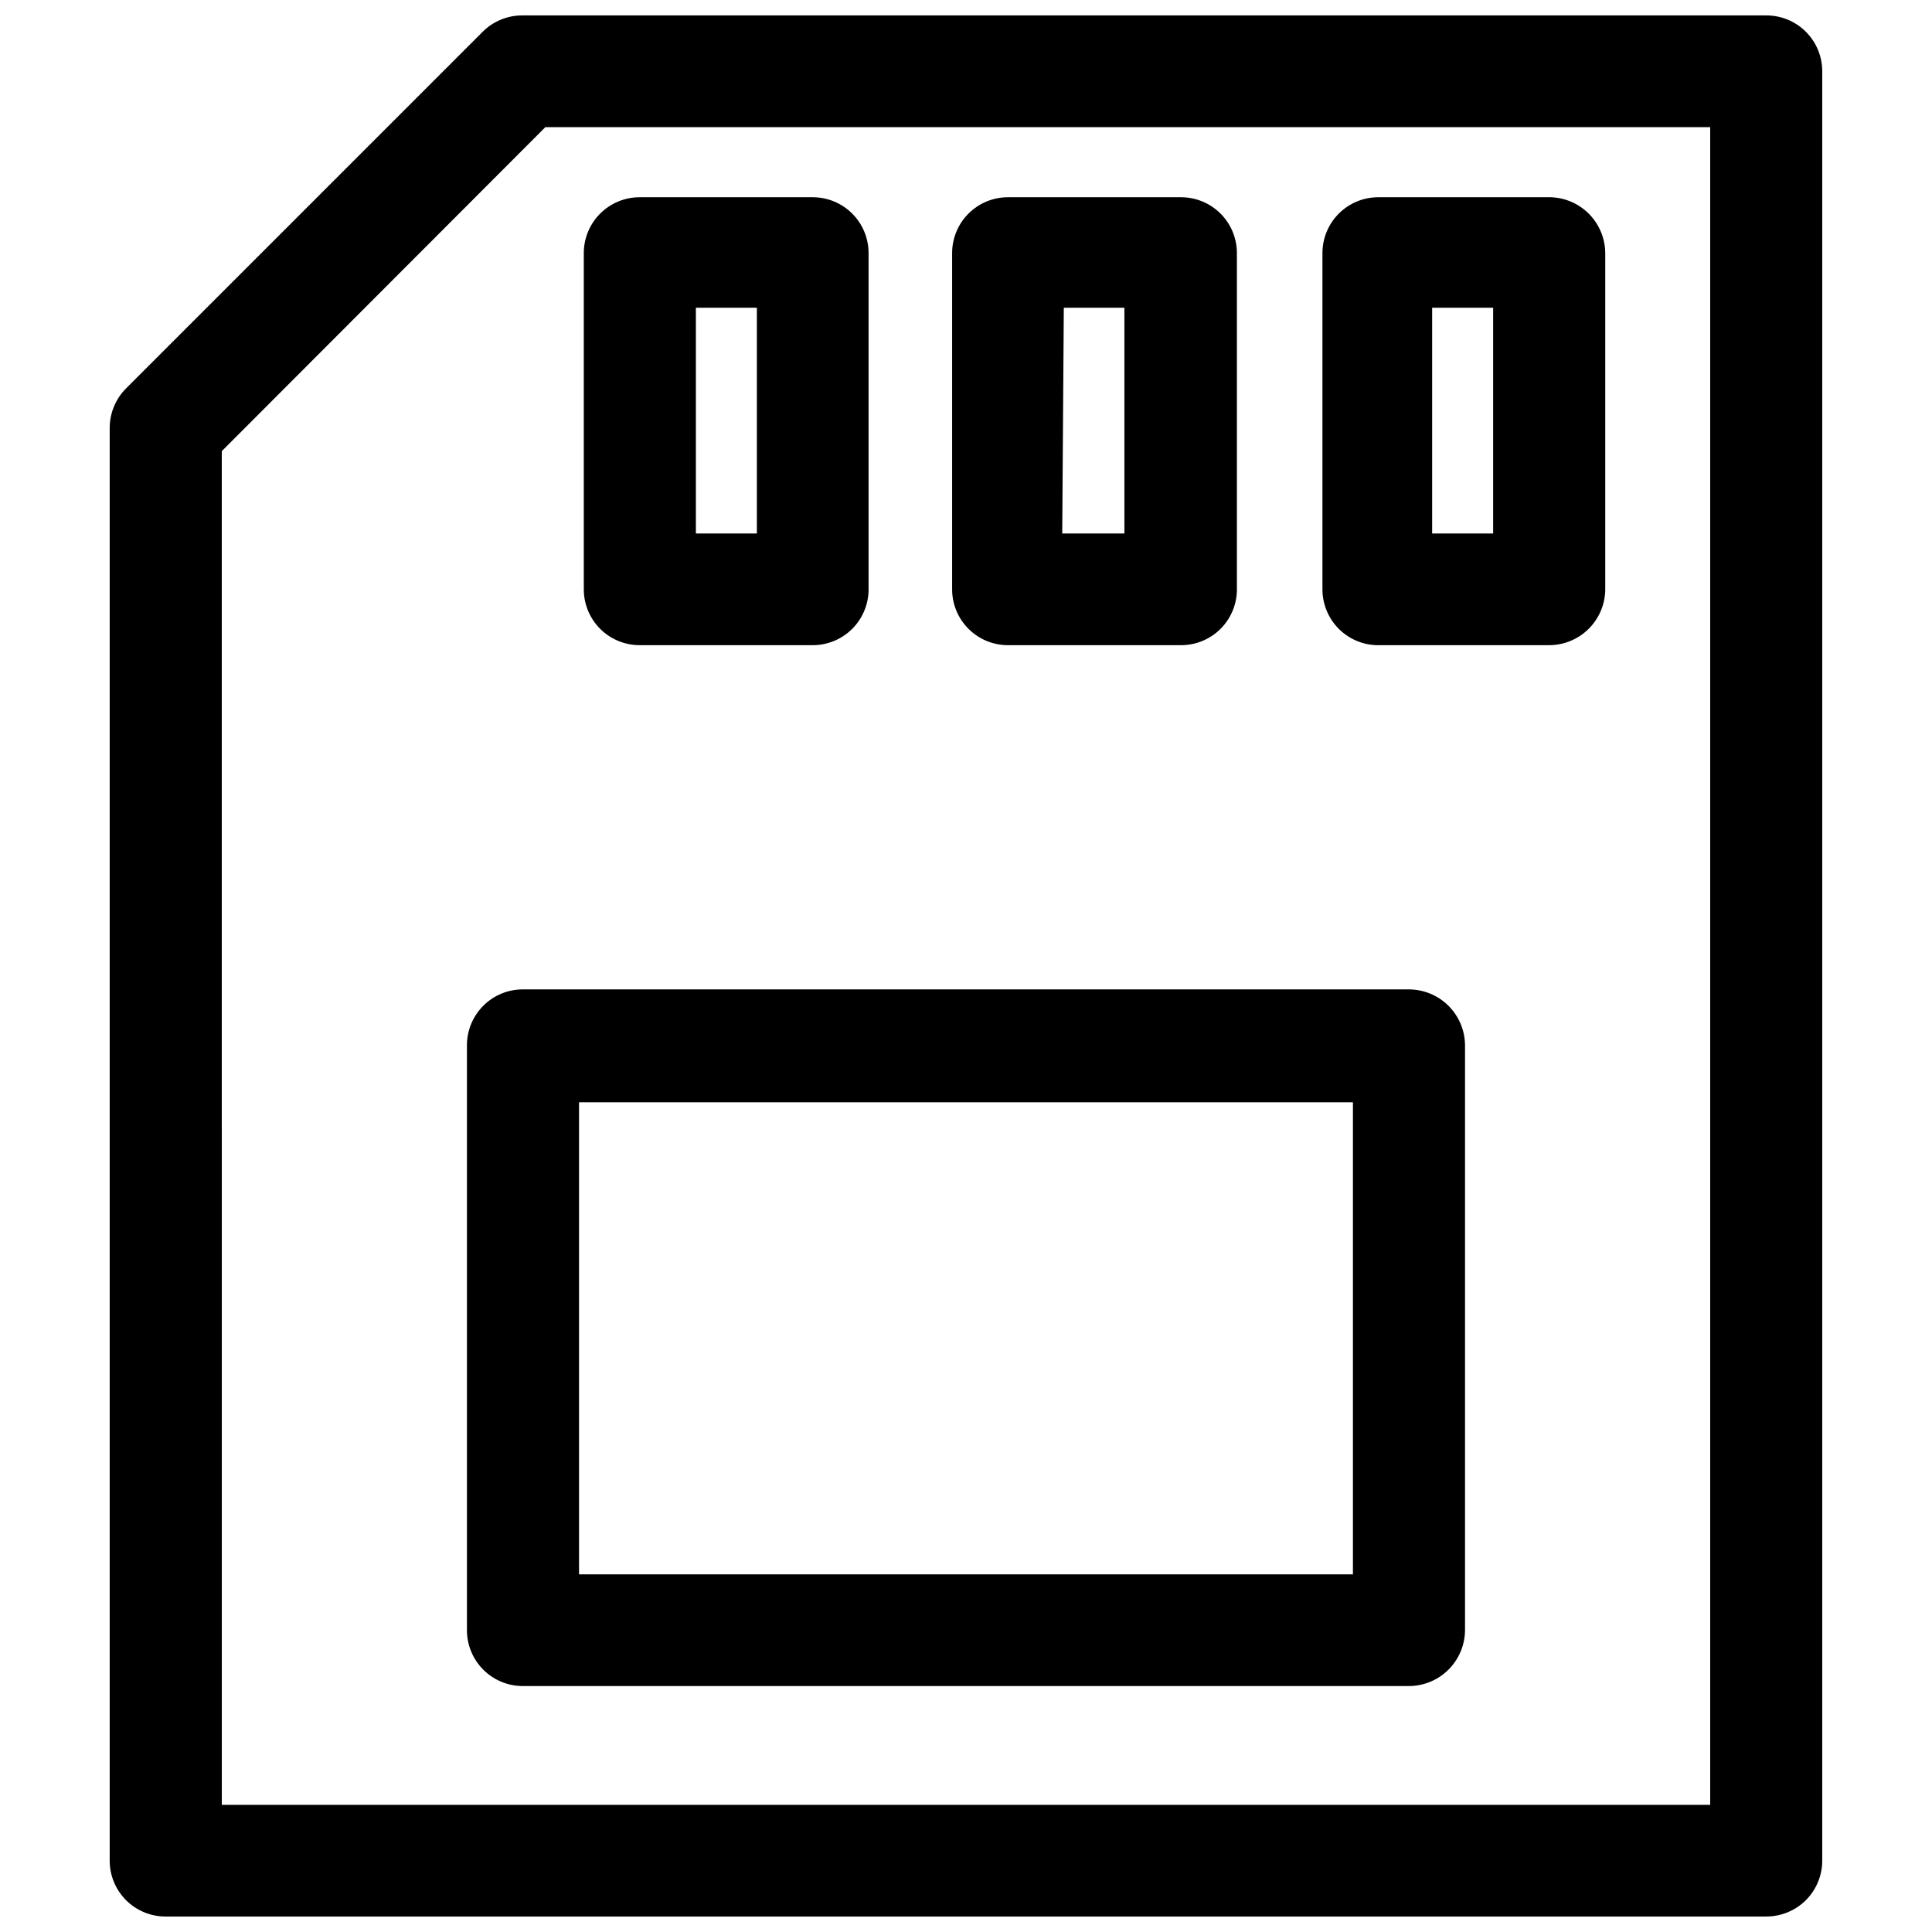
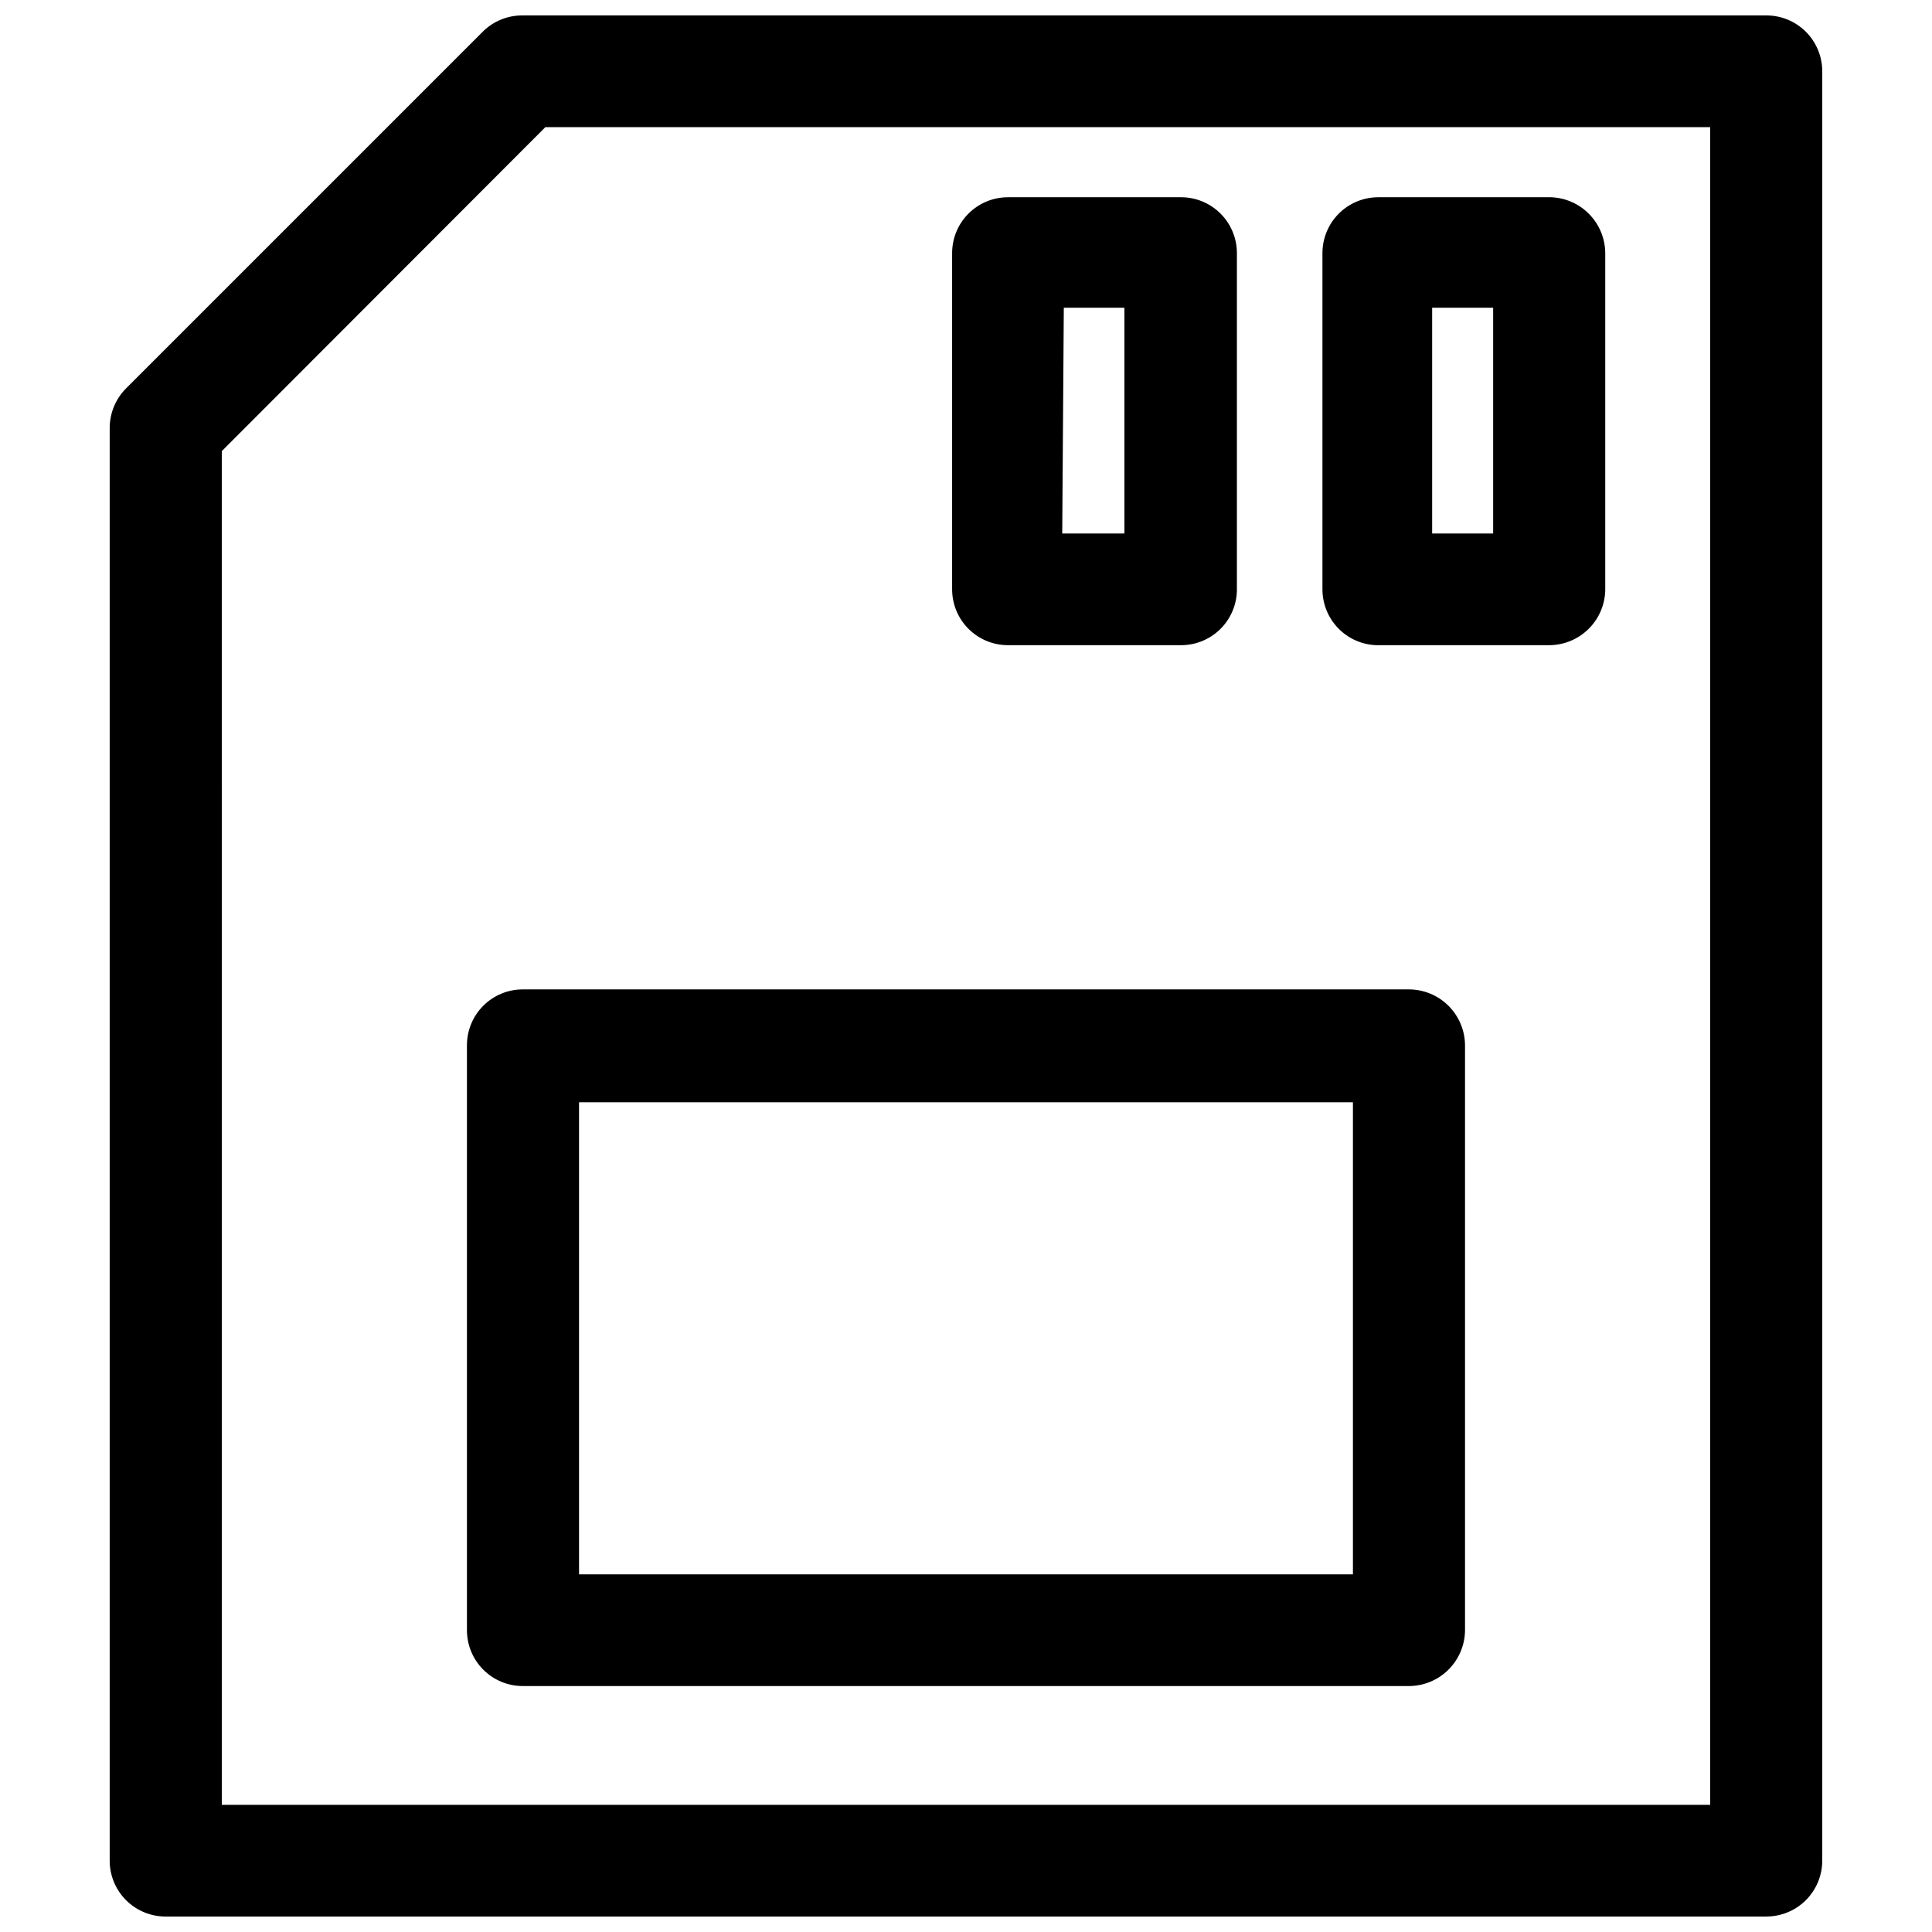
<svg xmlns="http://www.w3.org/2000/svg" width="800px" height="800px" version="1.1" viewBox="144 144 512 512">
  <defs>
    <clipPath id="a">
      <path d="m173 148.09h454v503.81h-454z" />
    </clipPath>
  </defs>
  <g clip-path="url(#a)">
    <path d="m612.12 651.9h-424.25c-3.926 0-7.691-1.559-10.465-4.332-2.777-2.777-4.336-6.543-4.336-10.465v-379.75c0.023-3.945 1.609-7.719 4.41-10.496l94.465-94.465h-0.004c2.789-2.773 6.566-4.32 10.496-4.305h329.68c3.922 0 7.688 1.559 10.465 4.336 2.773 2.773 4.332 6.539 4.332 10.465v474.21c0 3.922-1.559 7.688-4.332 10.465-2.777 2.773-6.543 4.332-10.465 4.332zm-409.34-29.598h394.44v-444.61h-308.69l-85.754 85.859z" />
  </g>
  <path d="m517.34 590.82h-234.8c-3.926 0-7.688-1.559-10.465-4.336-2.773-2.773-4.332-6.539-4.332-10.465v-155.02c0-3.926 1.559-7.691 4.332-10.465 2.777-2.777 6.539-4.336 10.465-4.336h234.8c3.934 0 7.711 1.555 10.504 4.328 2.789 2.773 4.375 6.535 4.402 10.473v155.02c-0.027 3.938-1.613 7.699-4.402 10.473-2.793 2.773-6.57 4.328-10.504 4.328zm-219.89-29.598h205.09v-125.11h-205.09z" />
-   <path d="m359.38 314.98h-45.867c-3.926 0-7.691-1.559-10.465-4.336-2.777-2.773-4.336-6.539-4.336-10.465v-89.109c0-3.926 1.559-7.691 4.336-10.465 2.773-2.777 6.539-4.336 10.465-4.336h45.867c3.926 0 7.688 1.559 10.465 4.336 2.773 2.773 4.336 6.539 4.336 10.465v89.426c-0.082 3.871-1.68 7.555-4.445 10.262-2.766 2.707-6.484 4.223-10.355 4.223zm-30.965-29.598h16.164v-59.828h-16.164z" />
  <path d="m456.99 314.98h-45.867c-3.926 0-7.691-1.559-10.465-4.336-2.777-2.773-4.336-6.539-4.336-10.465v-89.109c0-3.926 1.559-7.691 4.336-10.465 2.773-2.777 6.539-4.336 10.465-4.336h45.867c3.926 0 7.688 1.559 10.465 4.336 2.773 2.773 4.336 6.539 4.336 10.465v89.426c-0.082 3.871-1.68 7.555-4.445 10.262-2.766 2.707-6.484 4.223-10.355 4.223zm-31.488-29.598h16.48v-59.828h-16.062z" />
  <path d="m554.5 314.98h-45.762c-3.836-0.137-7.465-1.754-10.129-4.516-2.66-2.762-4.148-6.449-4.148-10.285v-89.109c0-3.926 1.562-7.691 4.336-10.465 2.777-2.777 6.539-4.336 10.465-4.336h45.762c3.844 0.137 7.488 1.75 10.168 4.512 2.68 2.758 4.188 6.441 4.215 10.289v89.426c-0.109 3.879-1.73 7.562-4.512 10.27-2.785 2.703-6.512 4.215-10.395 4.215zm-30.965-29.598h16.164v-59.828h-16.164z" />
</svg>